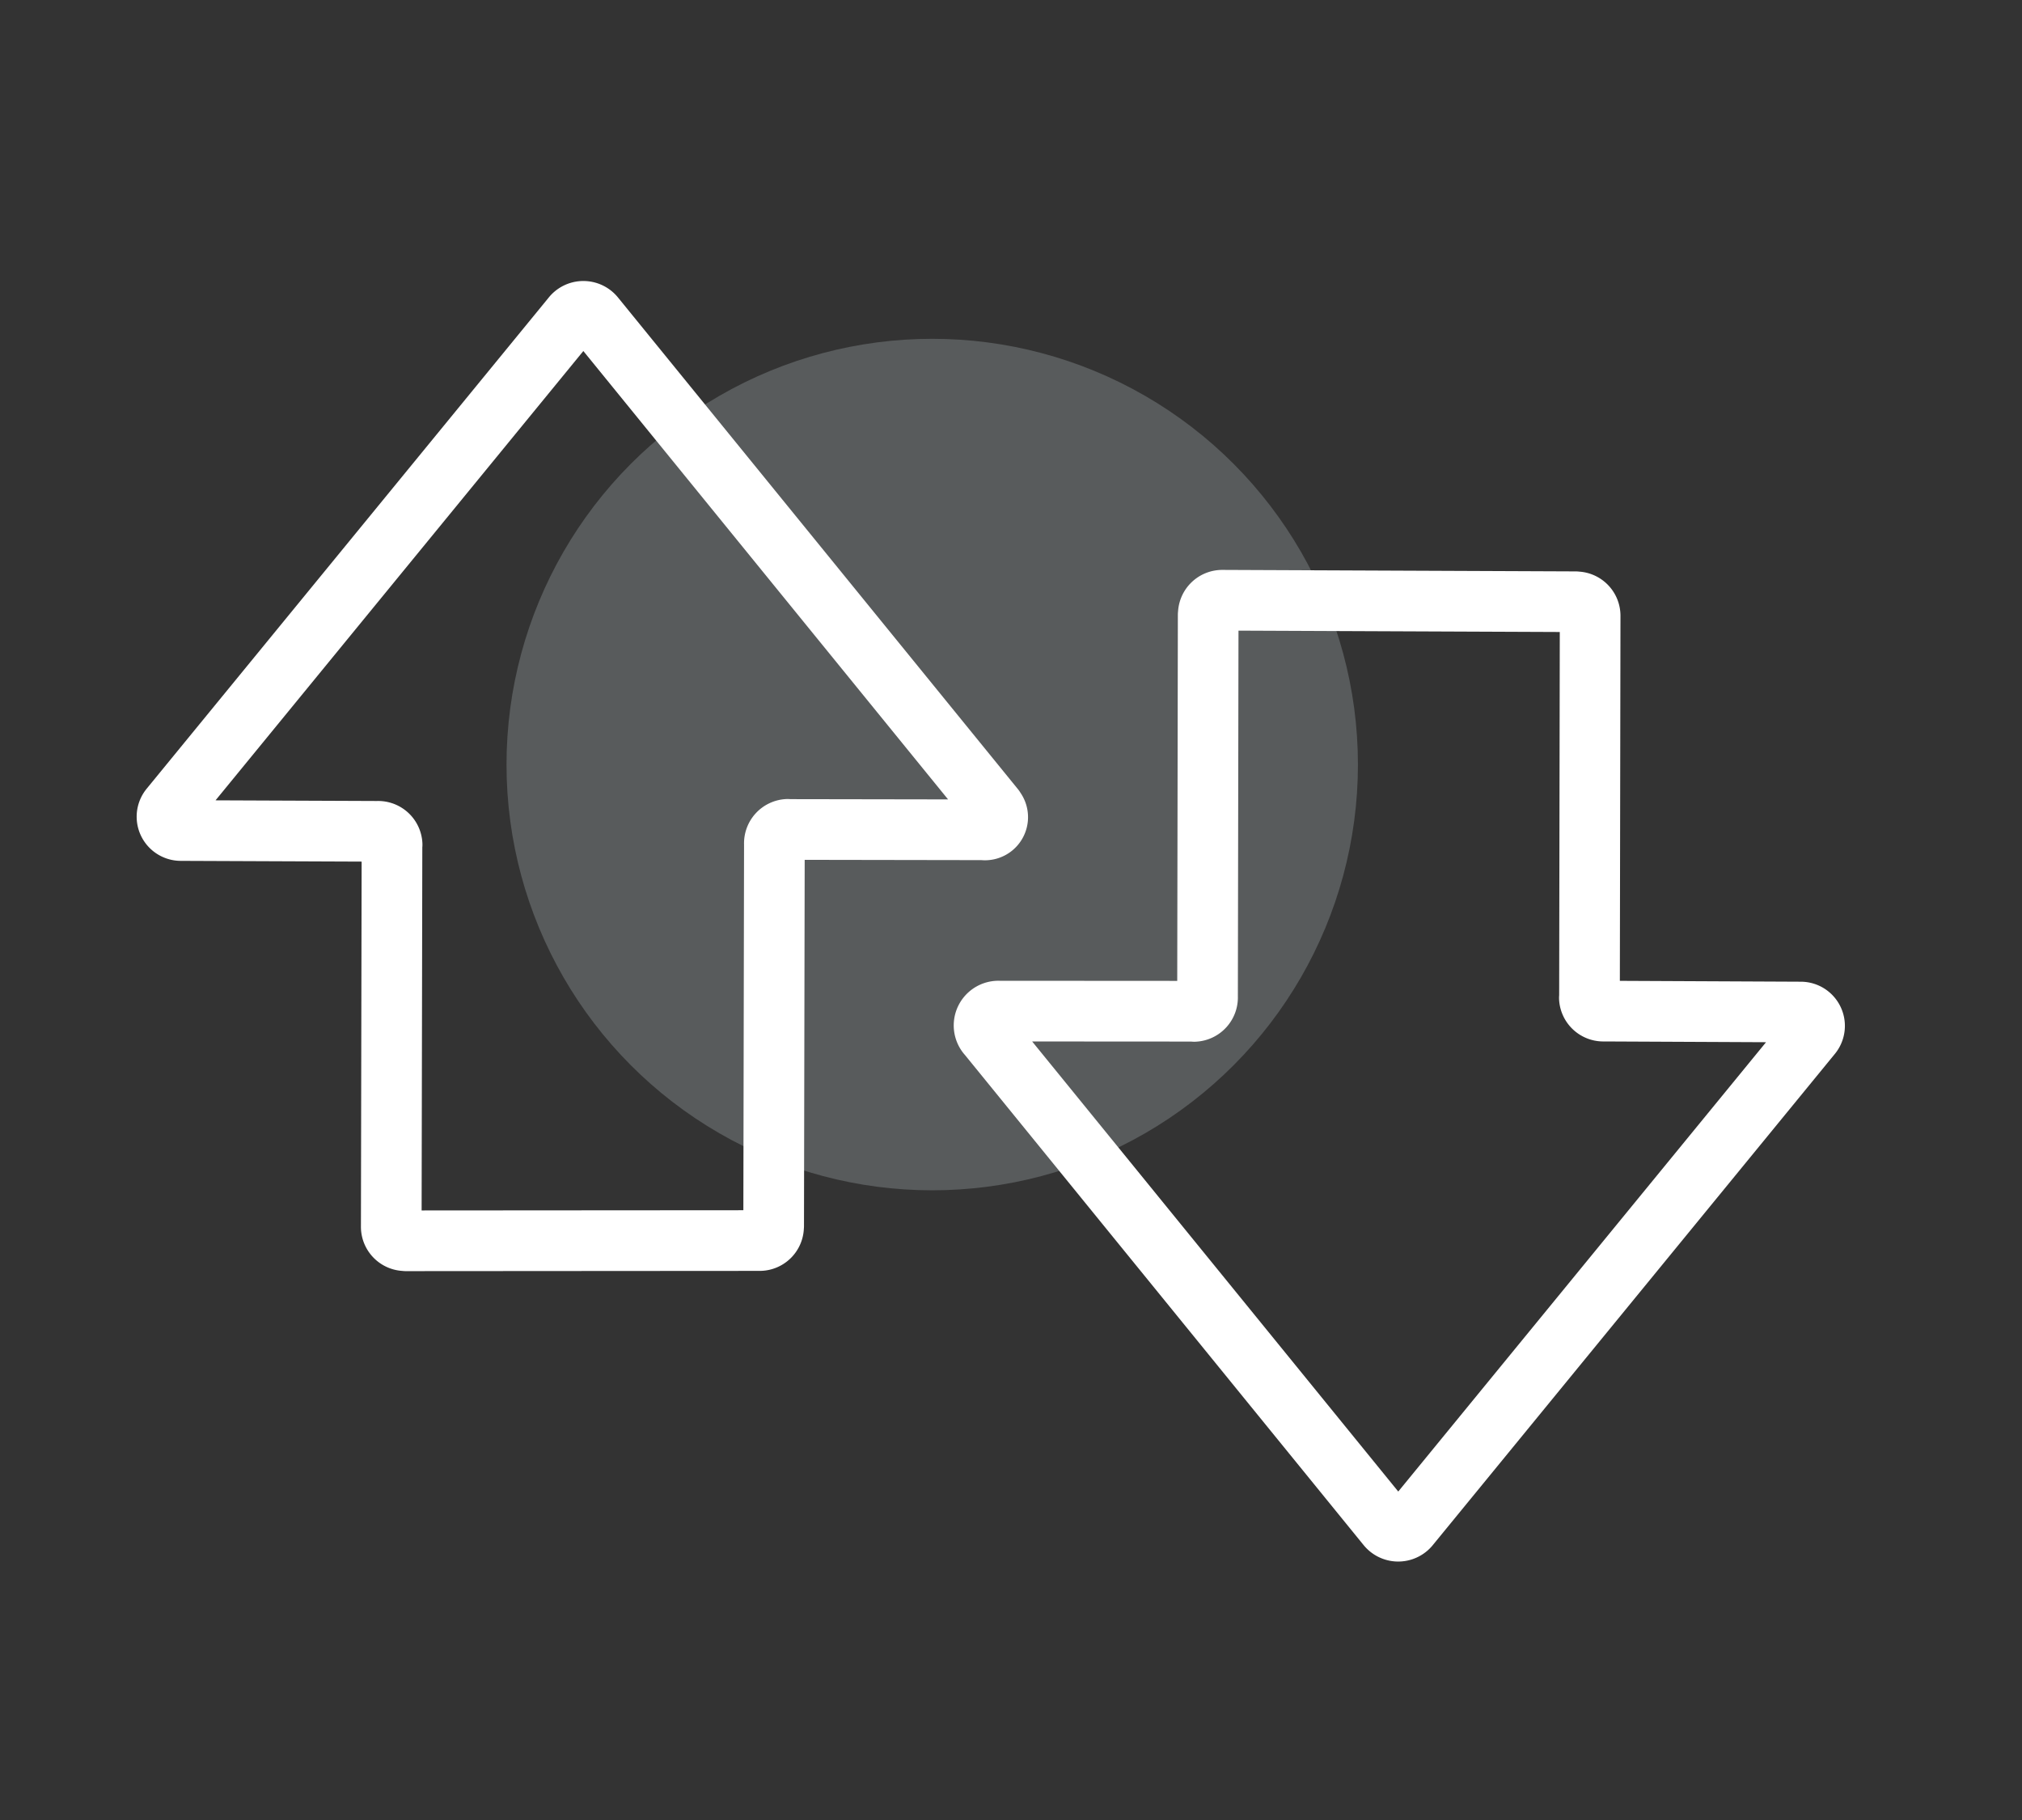
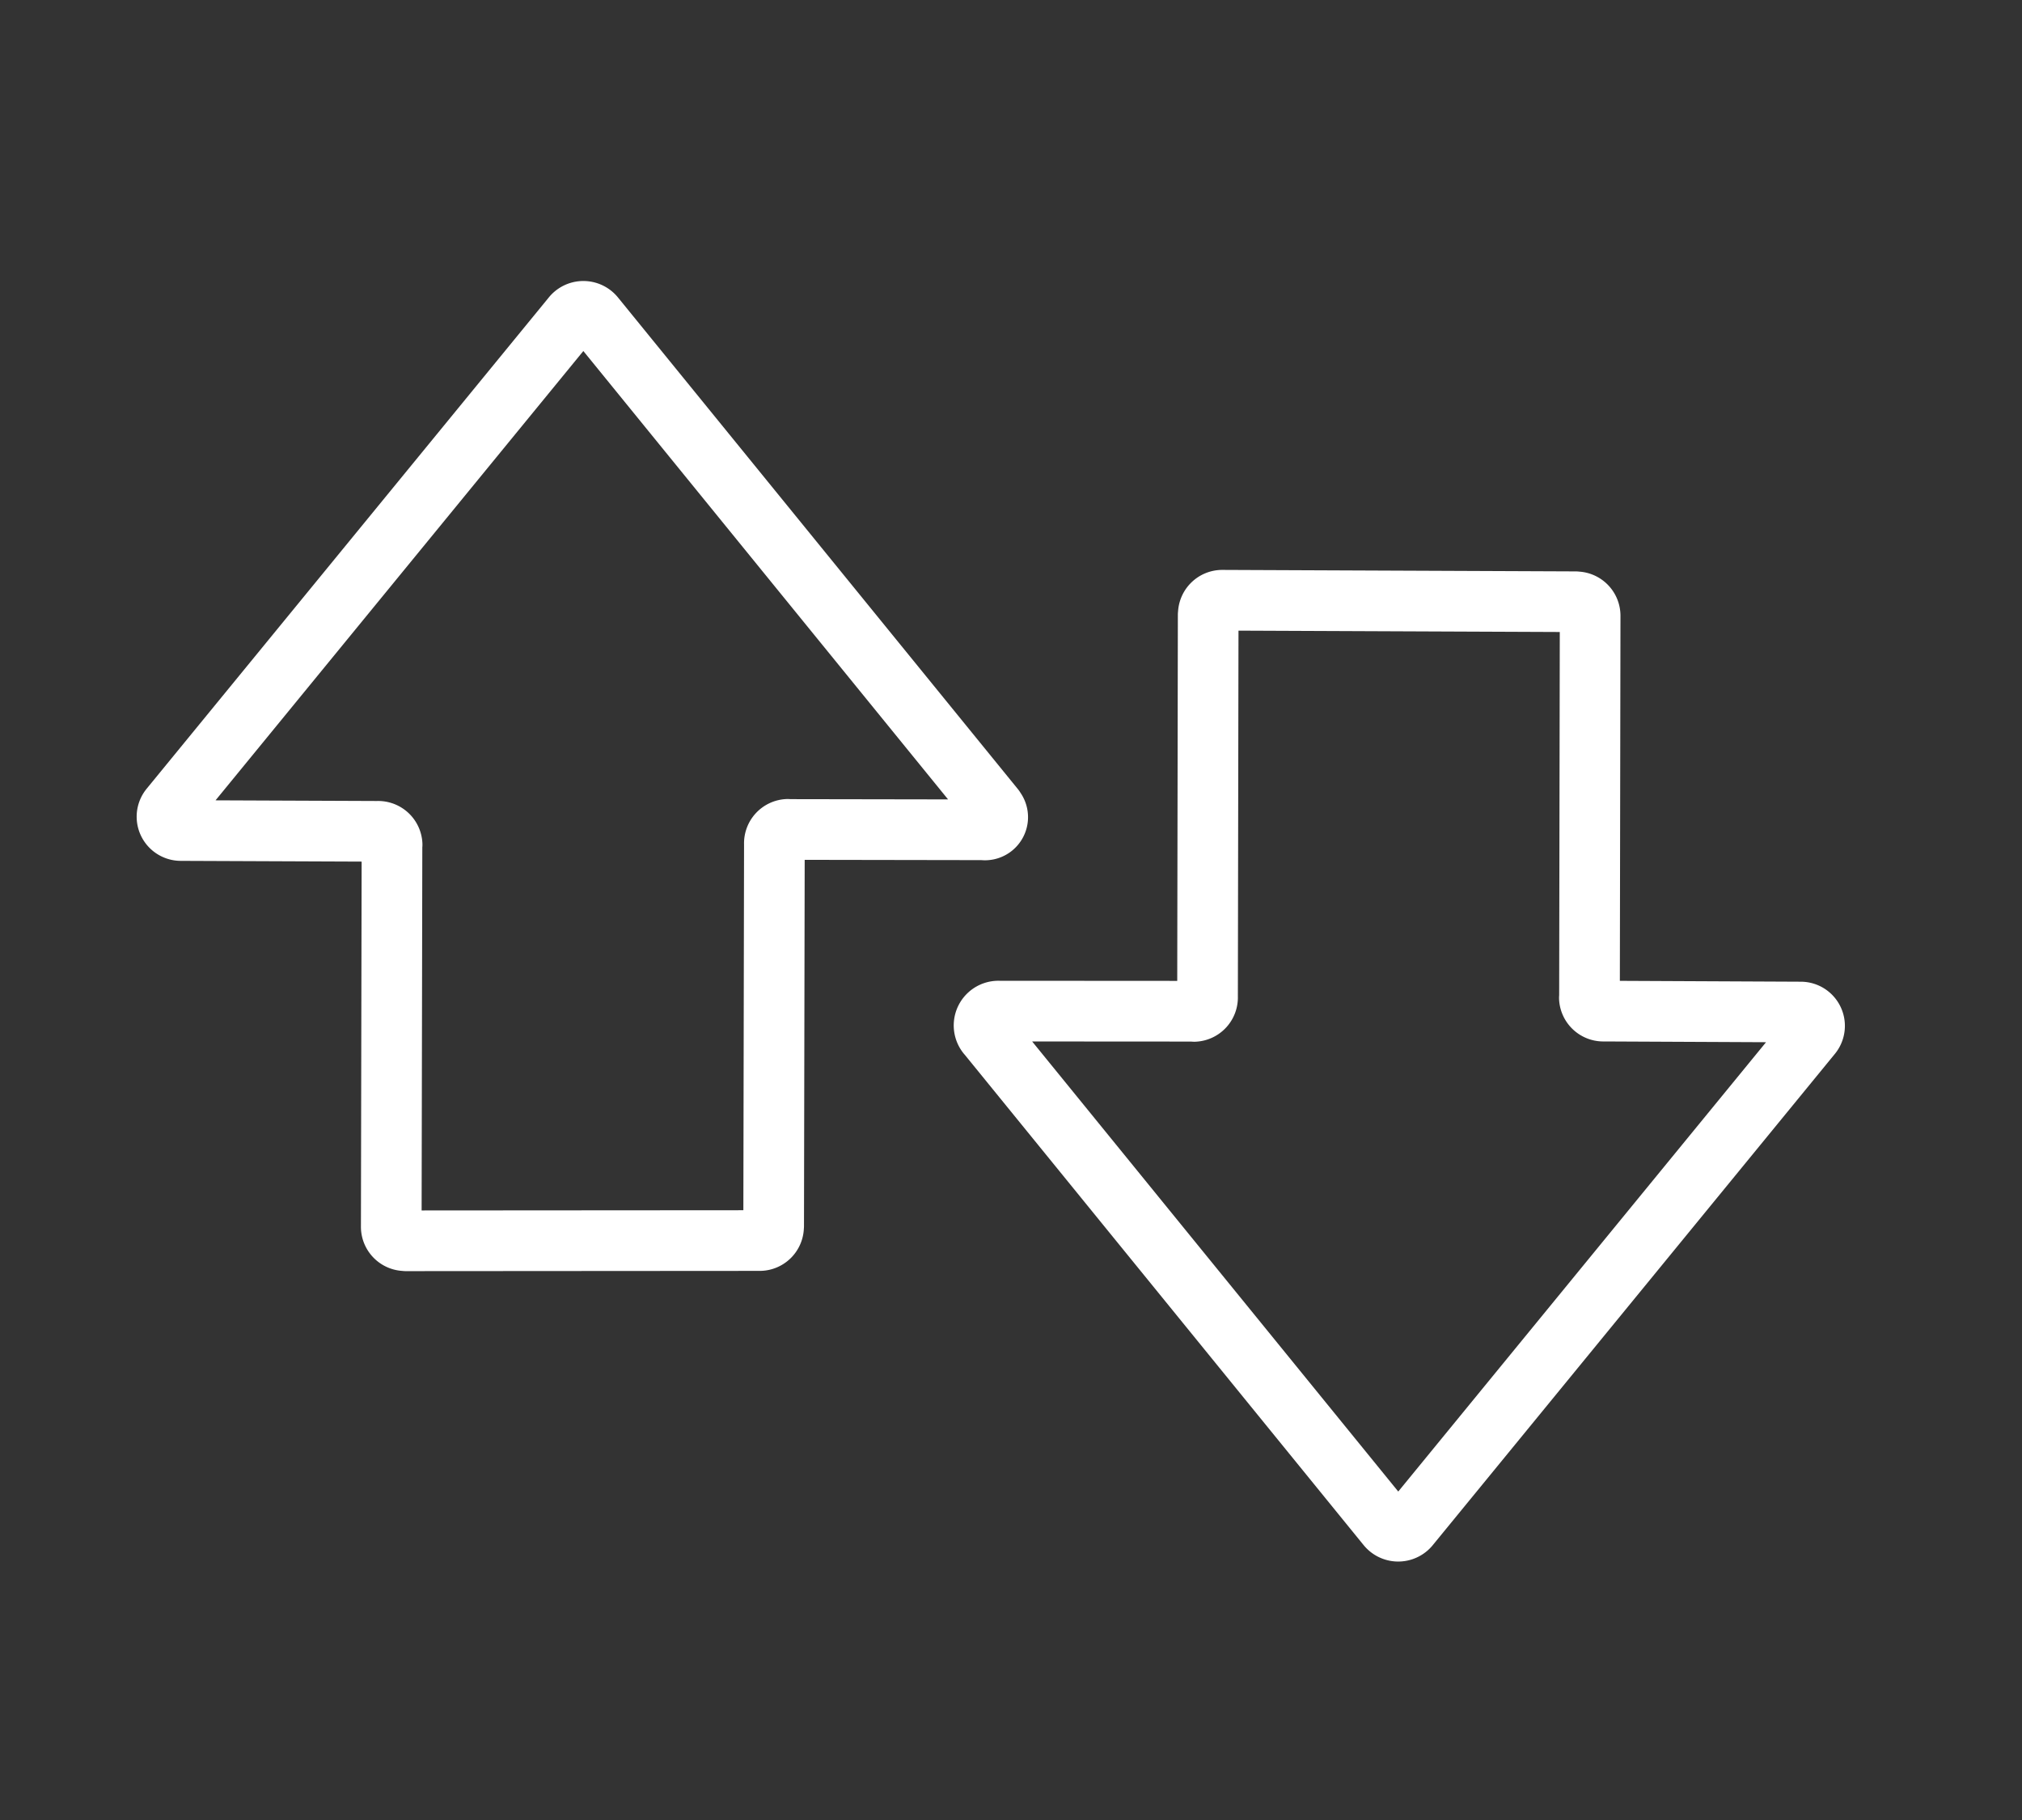
<svg xmlns="http://www.w3.org/2000/svg" width="50" height="45">
  <rect width="100%" height="100%" fill="#333333" stroke="none" />
  <g transform="translate(2 6)">
-     <ellipse cx="10.527" cy="10.527" rx="10.527" ry="10.527" transform="translate(10.525 2.377)" fill="#cdd8df" opacity=".24" />
    <path d="M22.59 13.986L12.696 1.824a.353.353 0 0 0-.498-.043.34.34 0 0 0-.052.055L2.208 13.975a.342.342 0 0 0 .258.56l4.867.02a.345.345 0 0 1 .363.327l-.003.012-.018 9.442a.344.344 0 0 0 .35.34l.012.003 8.752-.006a.344.344 0 0 0 .34-.35l.002-.012.018-9.442a.345.345 0 0 1 .327-.363l.011.003 4.82.008a.316.316 0 0 0 .281-.526zm-.179 5.586l9.894 12.162a.353.353 0 0 0 .497.043.335.335 0 0 0 .053-.055l9.937-12.139a.342.342 0 0 0-.258-.56L37.664 19a.345.345 0 0 1-.362-.326l.003-.012.016-9.442a.344.344 0 0 0-.349-.339l-.011-.003-8.742-.037a.345.345 0 0 0-.34.35l-.003.011-.016 9.442a.345.345 0 0 1-.327.363l-.012-.004L22.703 19a.354.354 0 0 0-.293.573z" fill="none" stroke="#fff" stroke-linecap="round" stroke-linejoin="round" stroke-width="1.5" />
  </g>
-   <path fill="none" d="M0 0h50v45H0z" />
</svg>